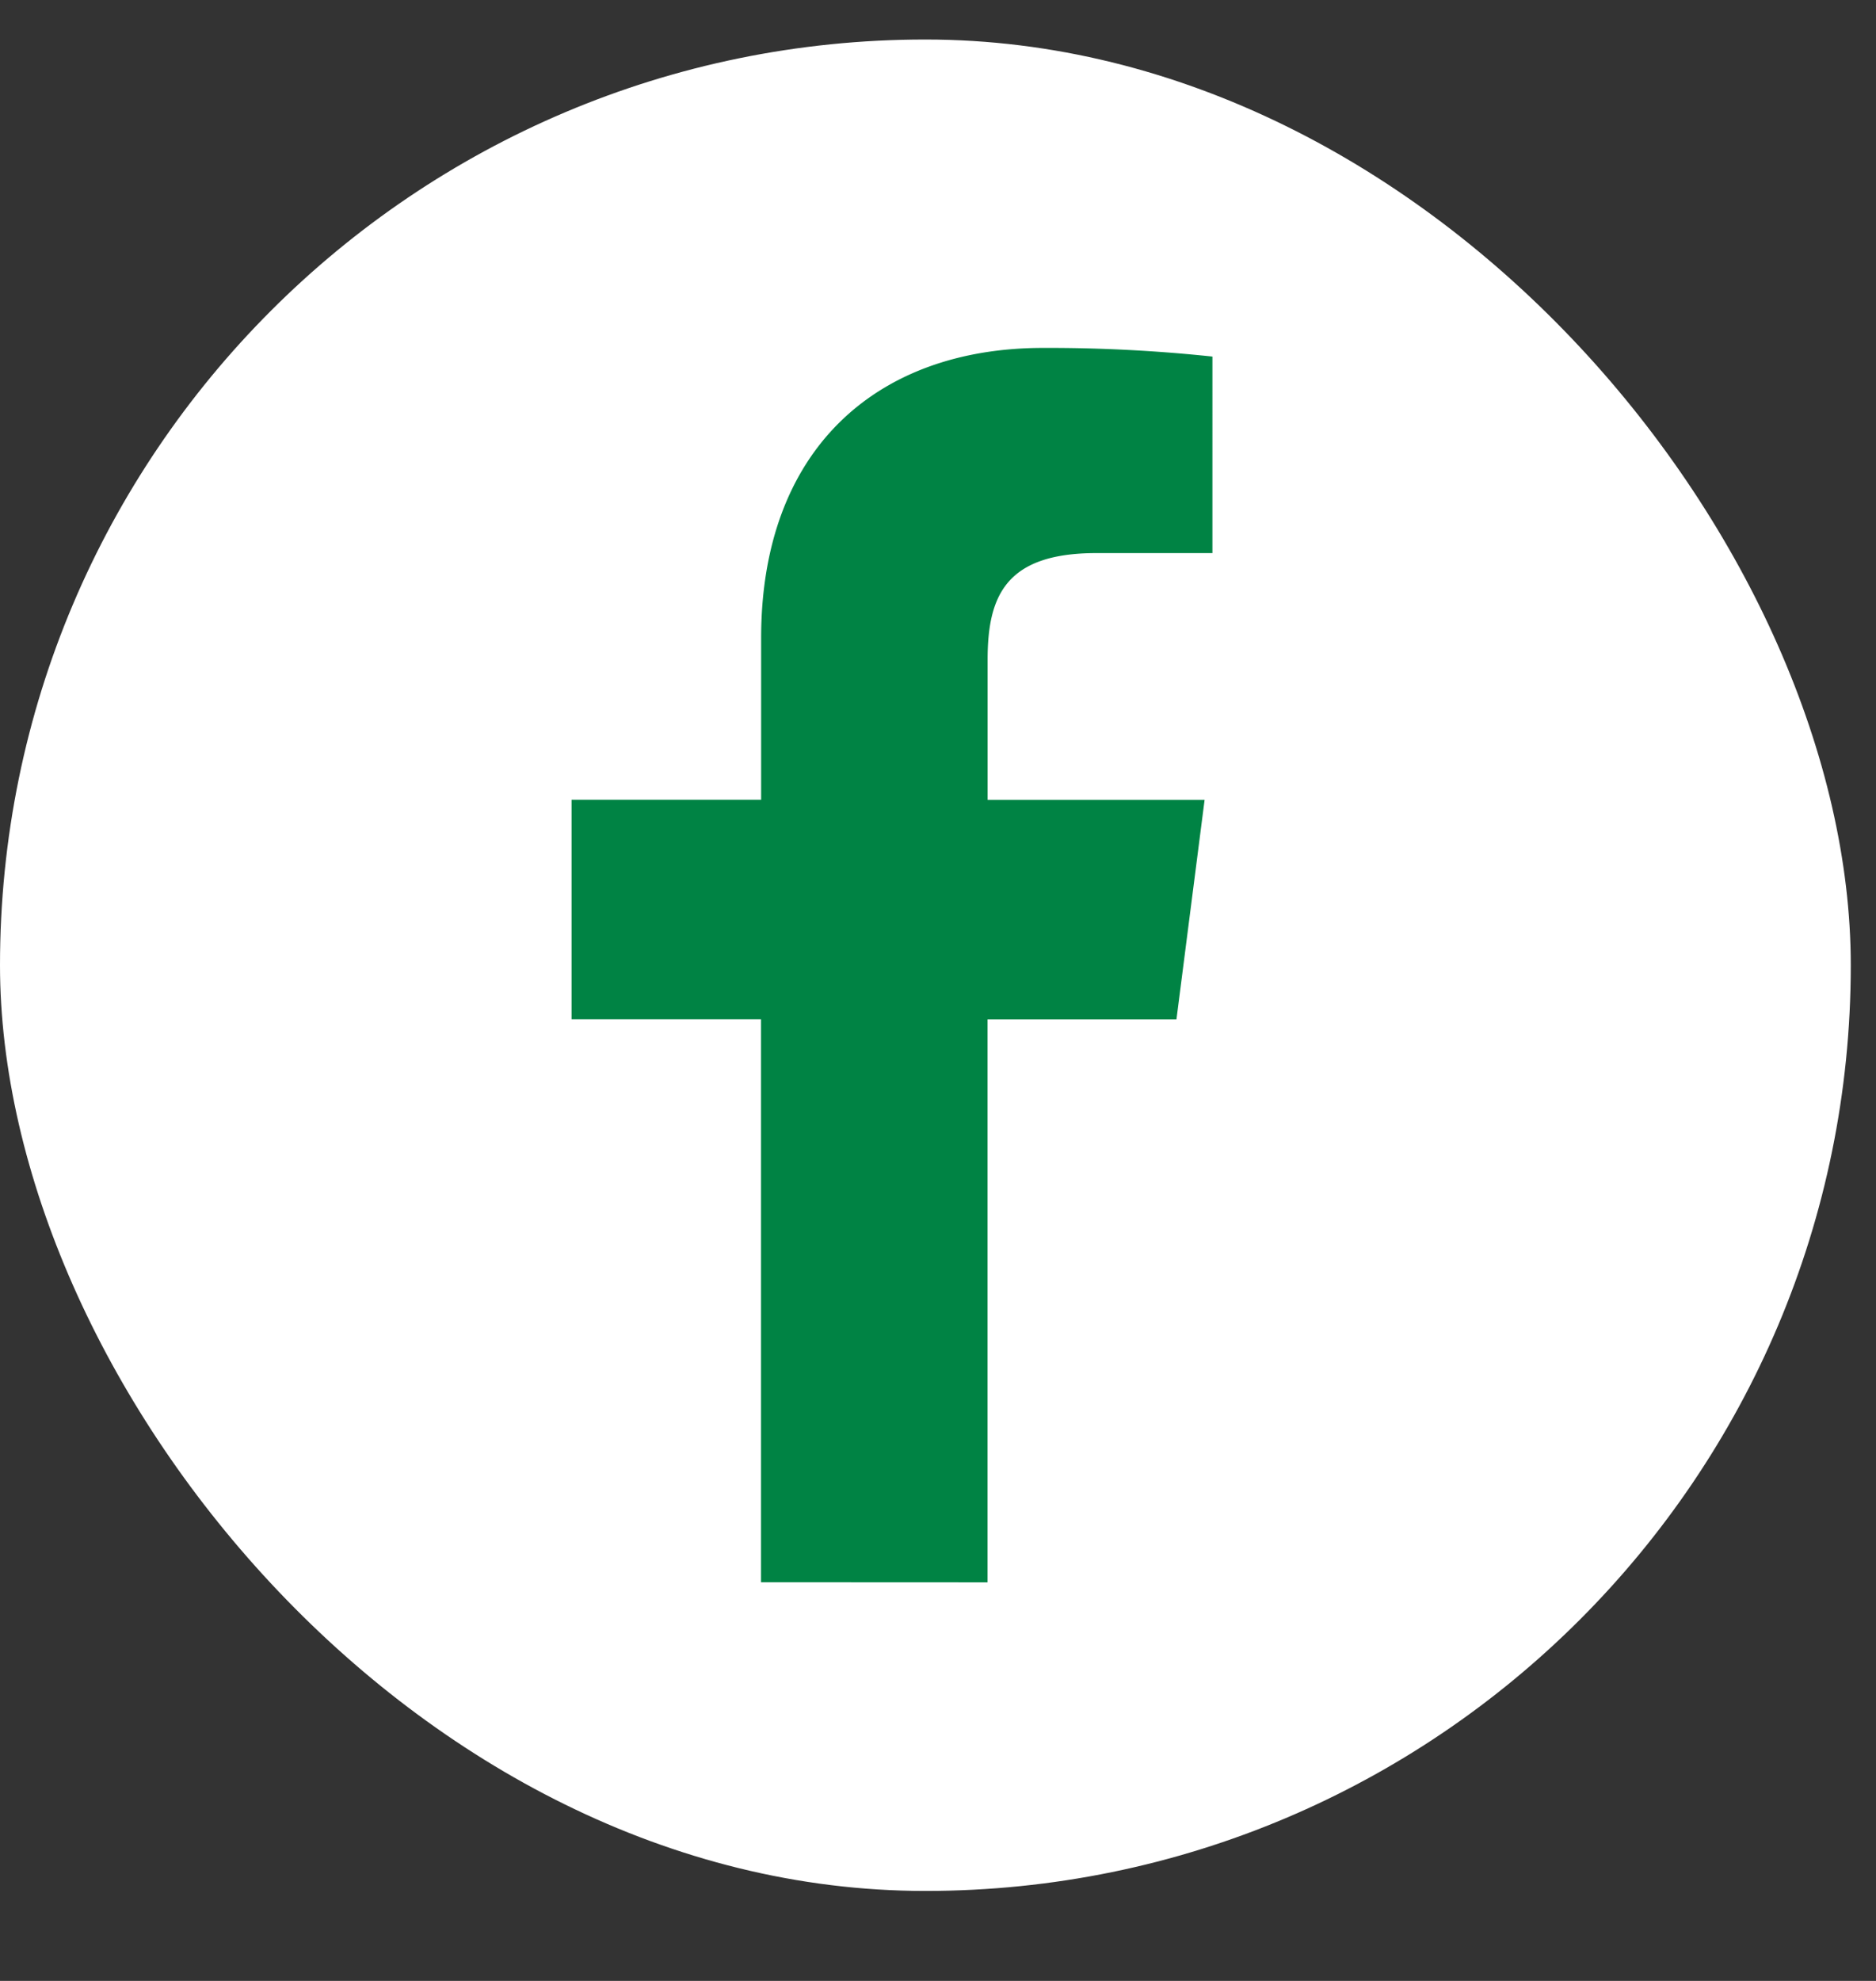
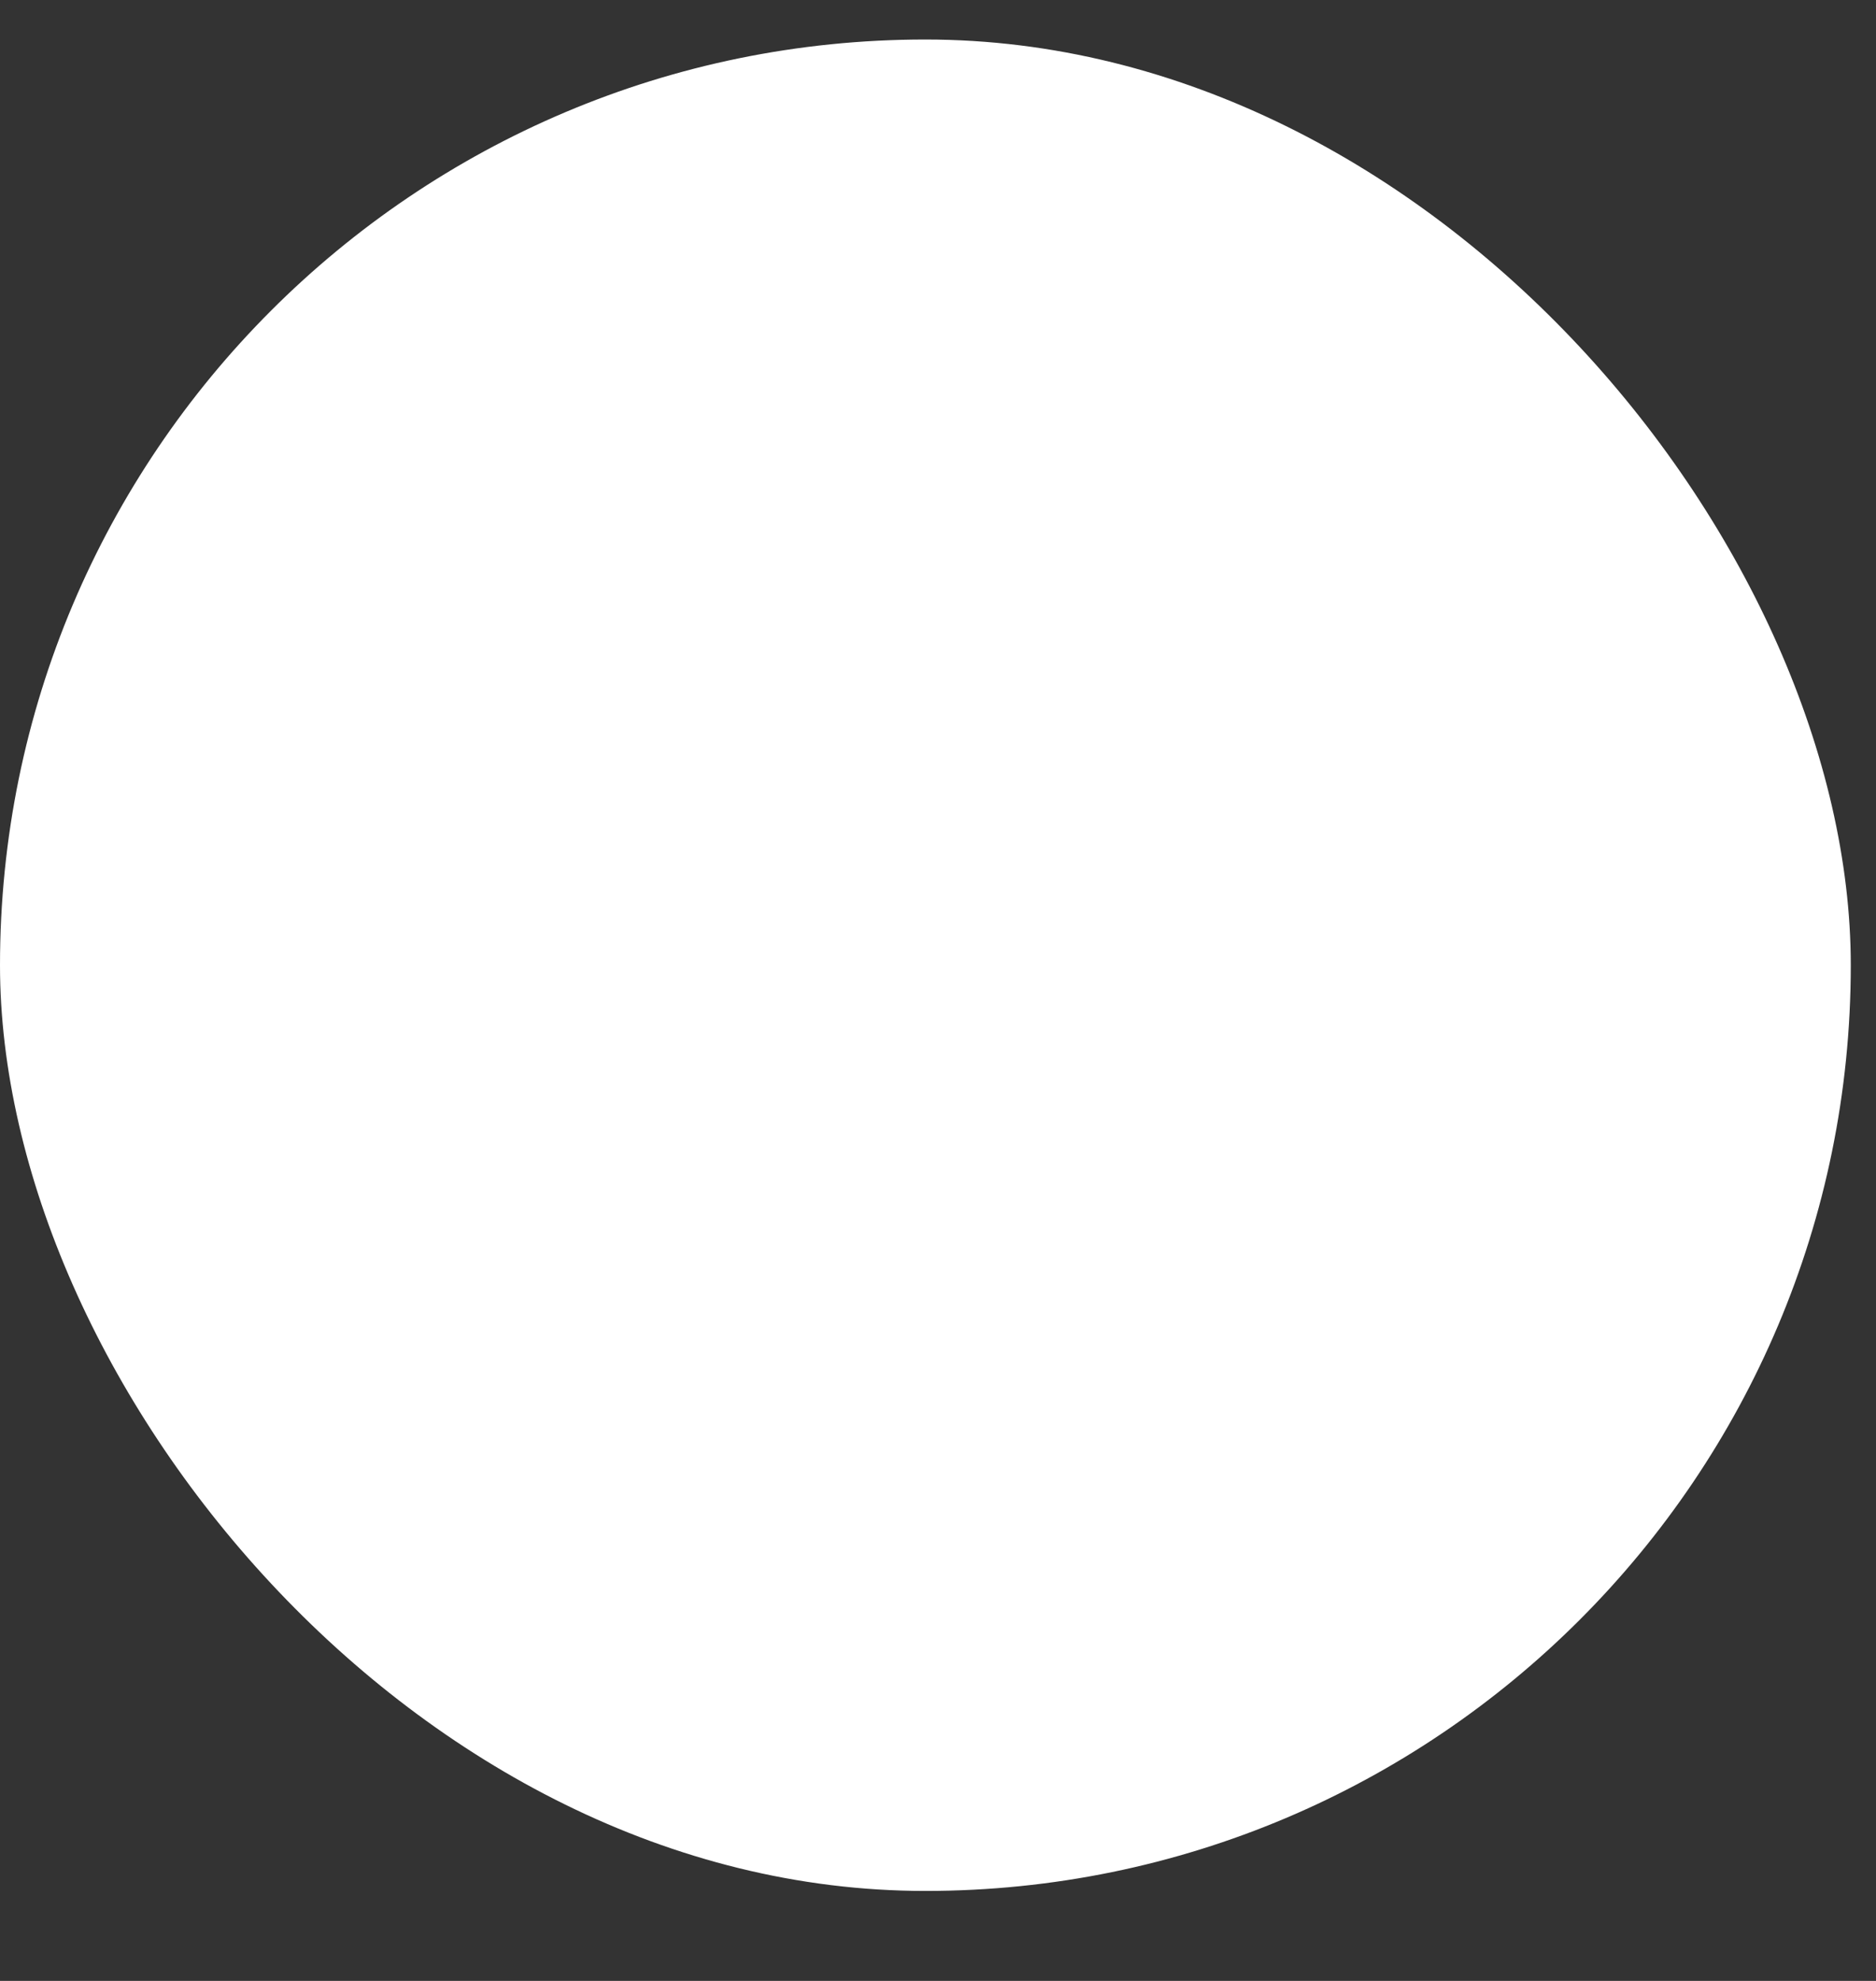
<svg xmlns="http://www.w3.org/2000/svg" width="18" height="19" fill="none">
  <rect width="100%" height="100%" fill="#333333" stroke="none" />
  <rect width="17.758" height="17.758" y=".379" fill="#fff" rx="8.879" />
-   <path fill="#008344" d="M9.475 15.177v-5.4h1.813l.27-2.105H9.476V6.33c0-.61.17-1.025 1.043-1.025h1.114V3.42a14.936 14.936 0 0 0-1.624-.083c-1.606 0-2.706.981-2.706 2.782v1.552H5.484v2.105h1.818v5.4z" />
</svg>